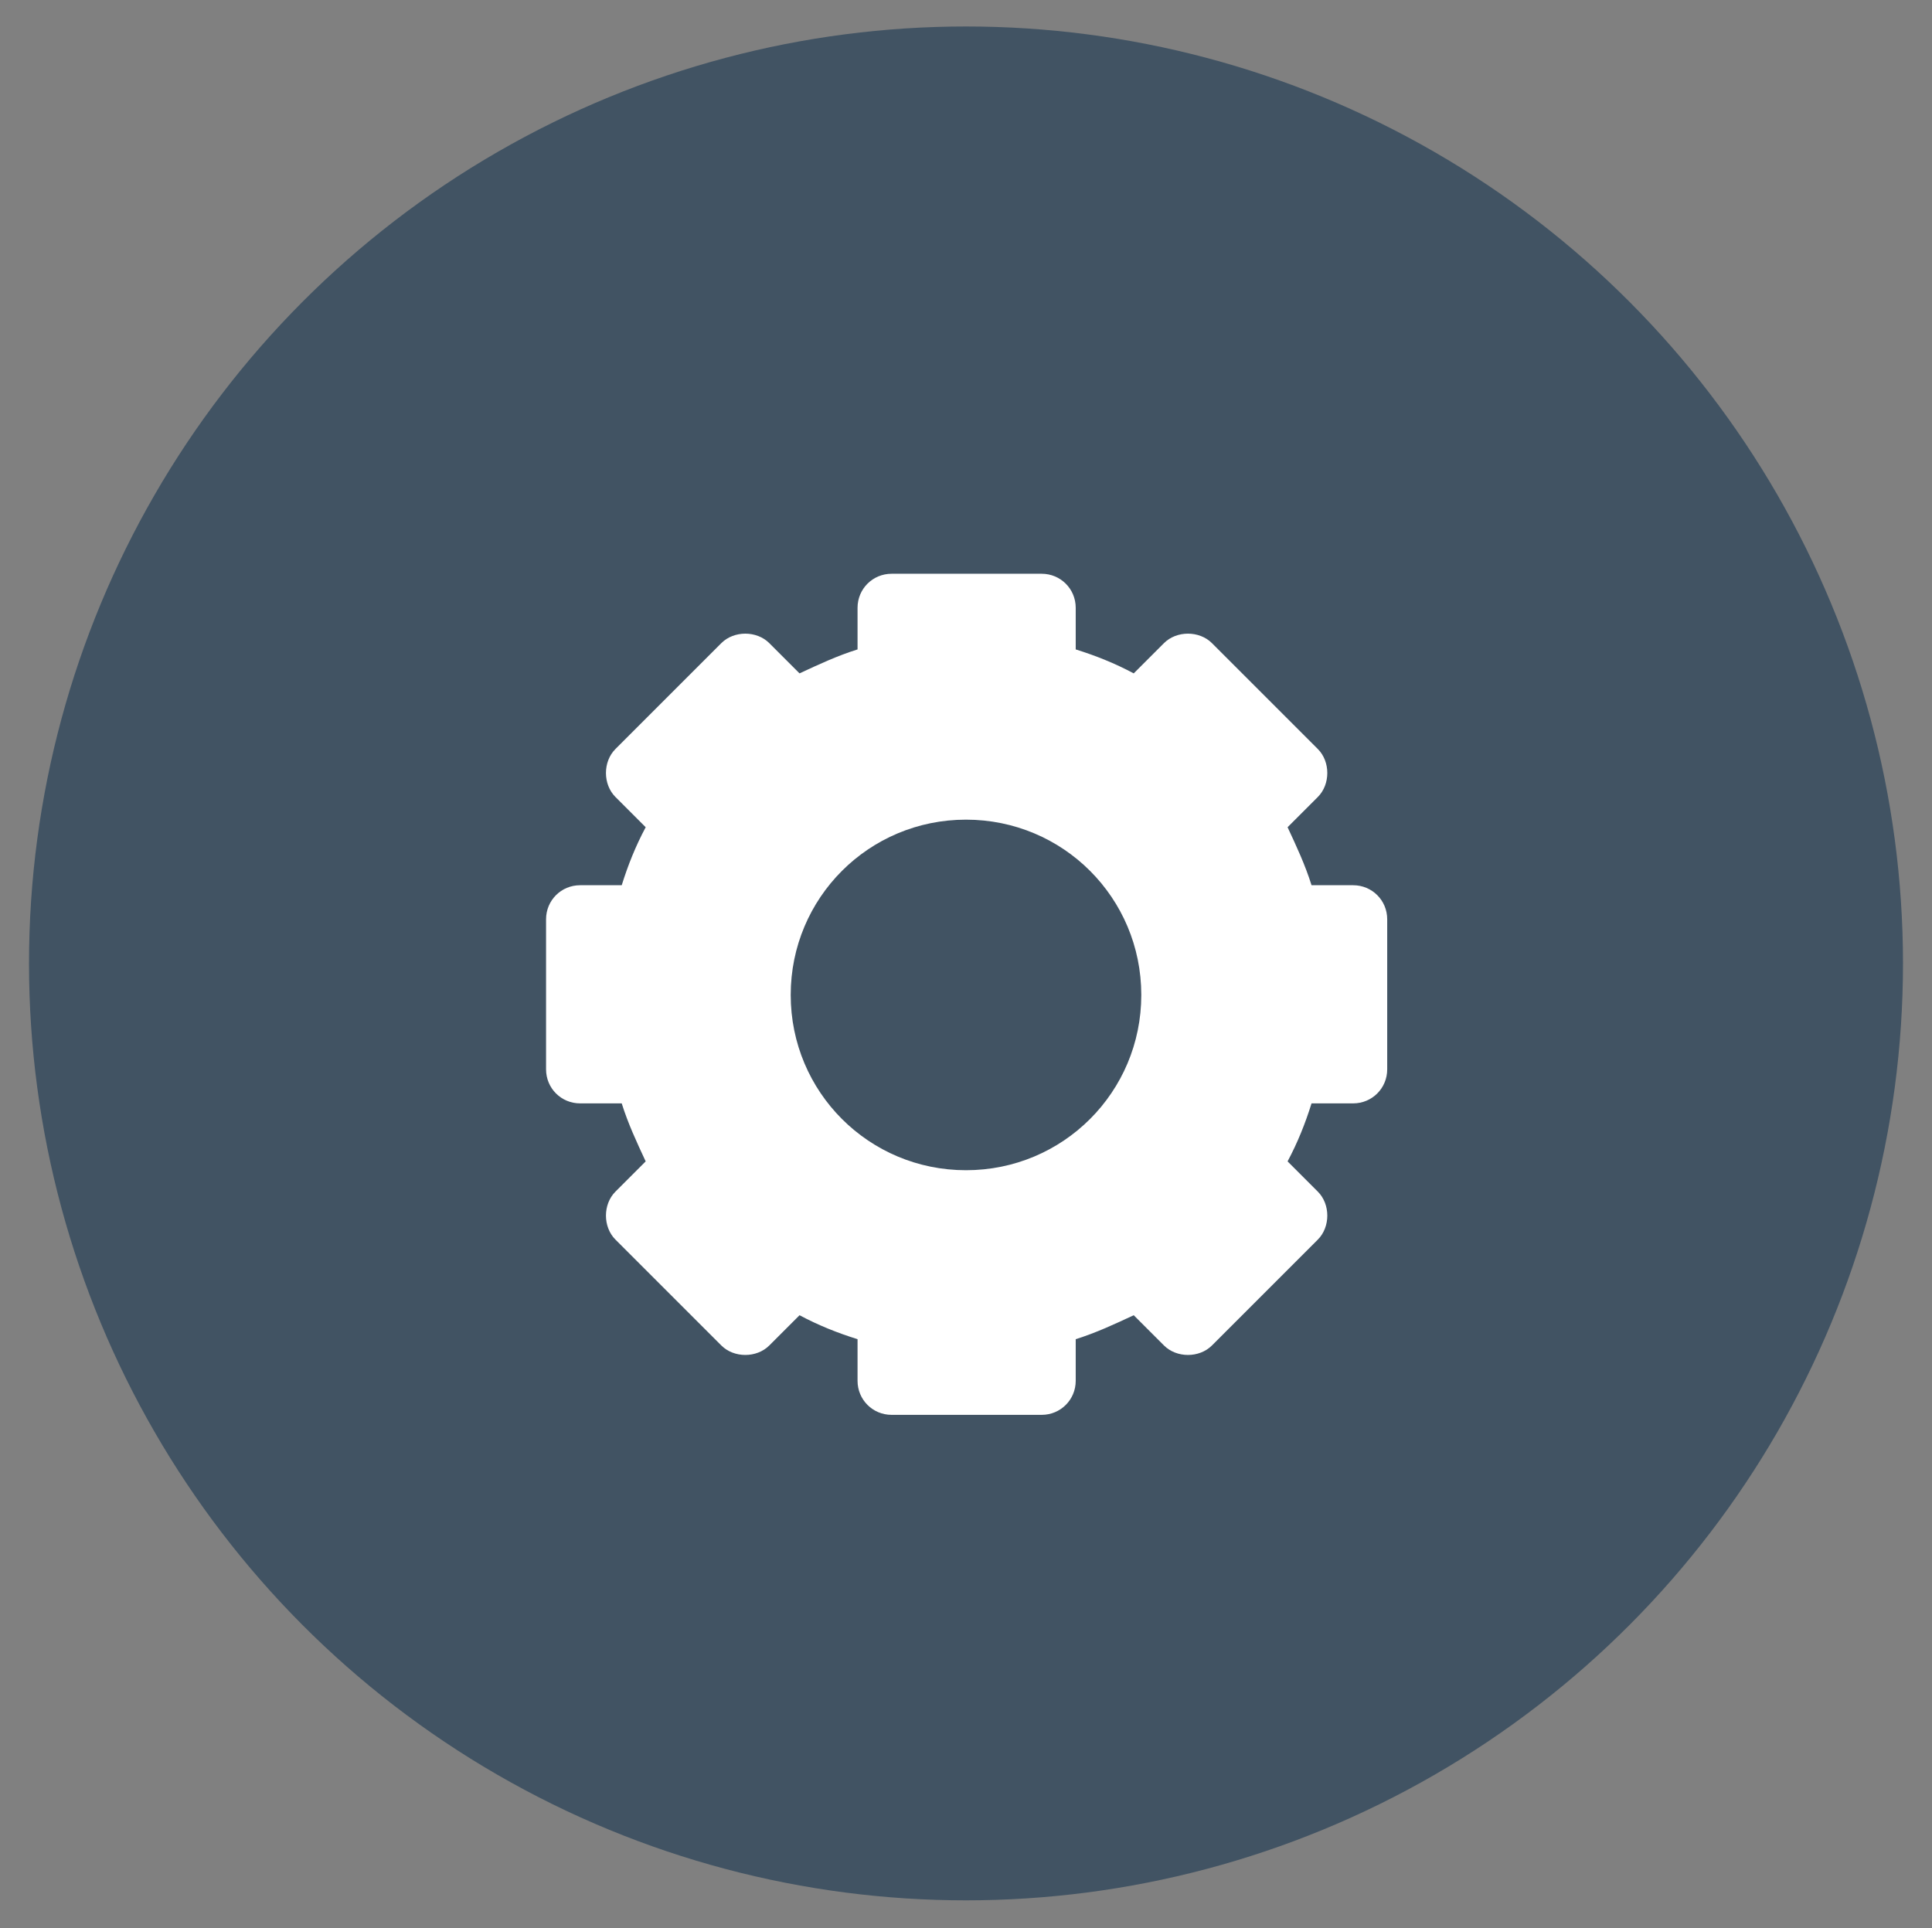
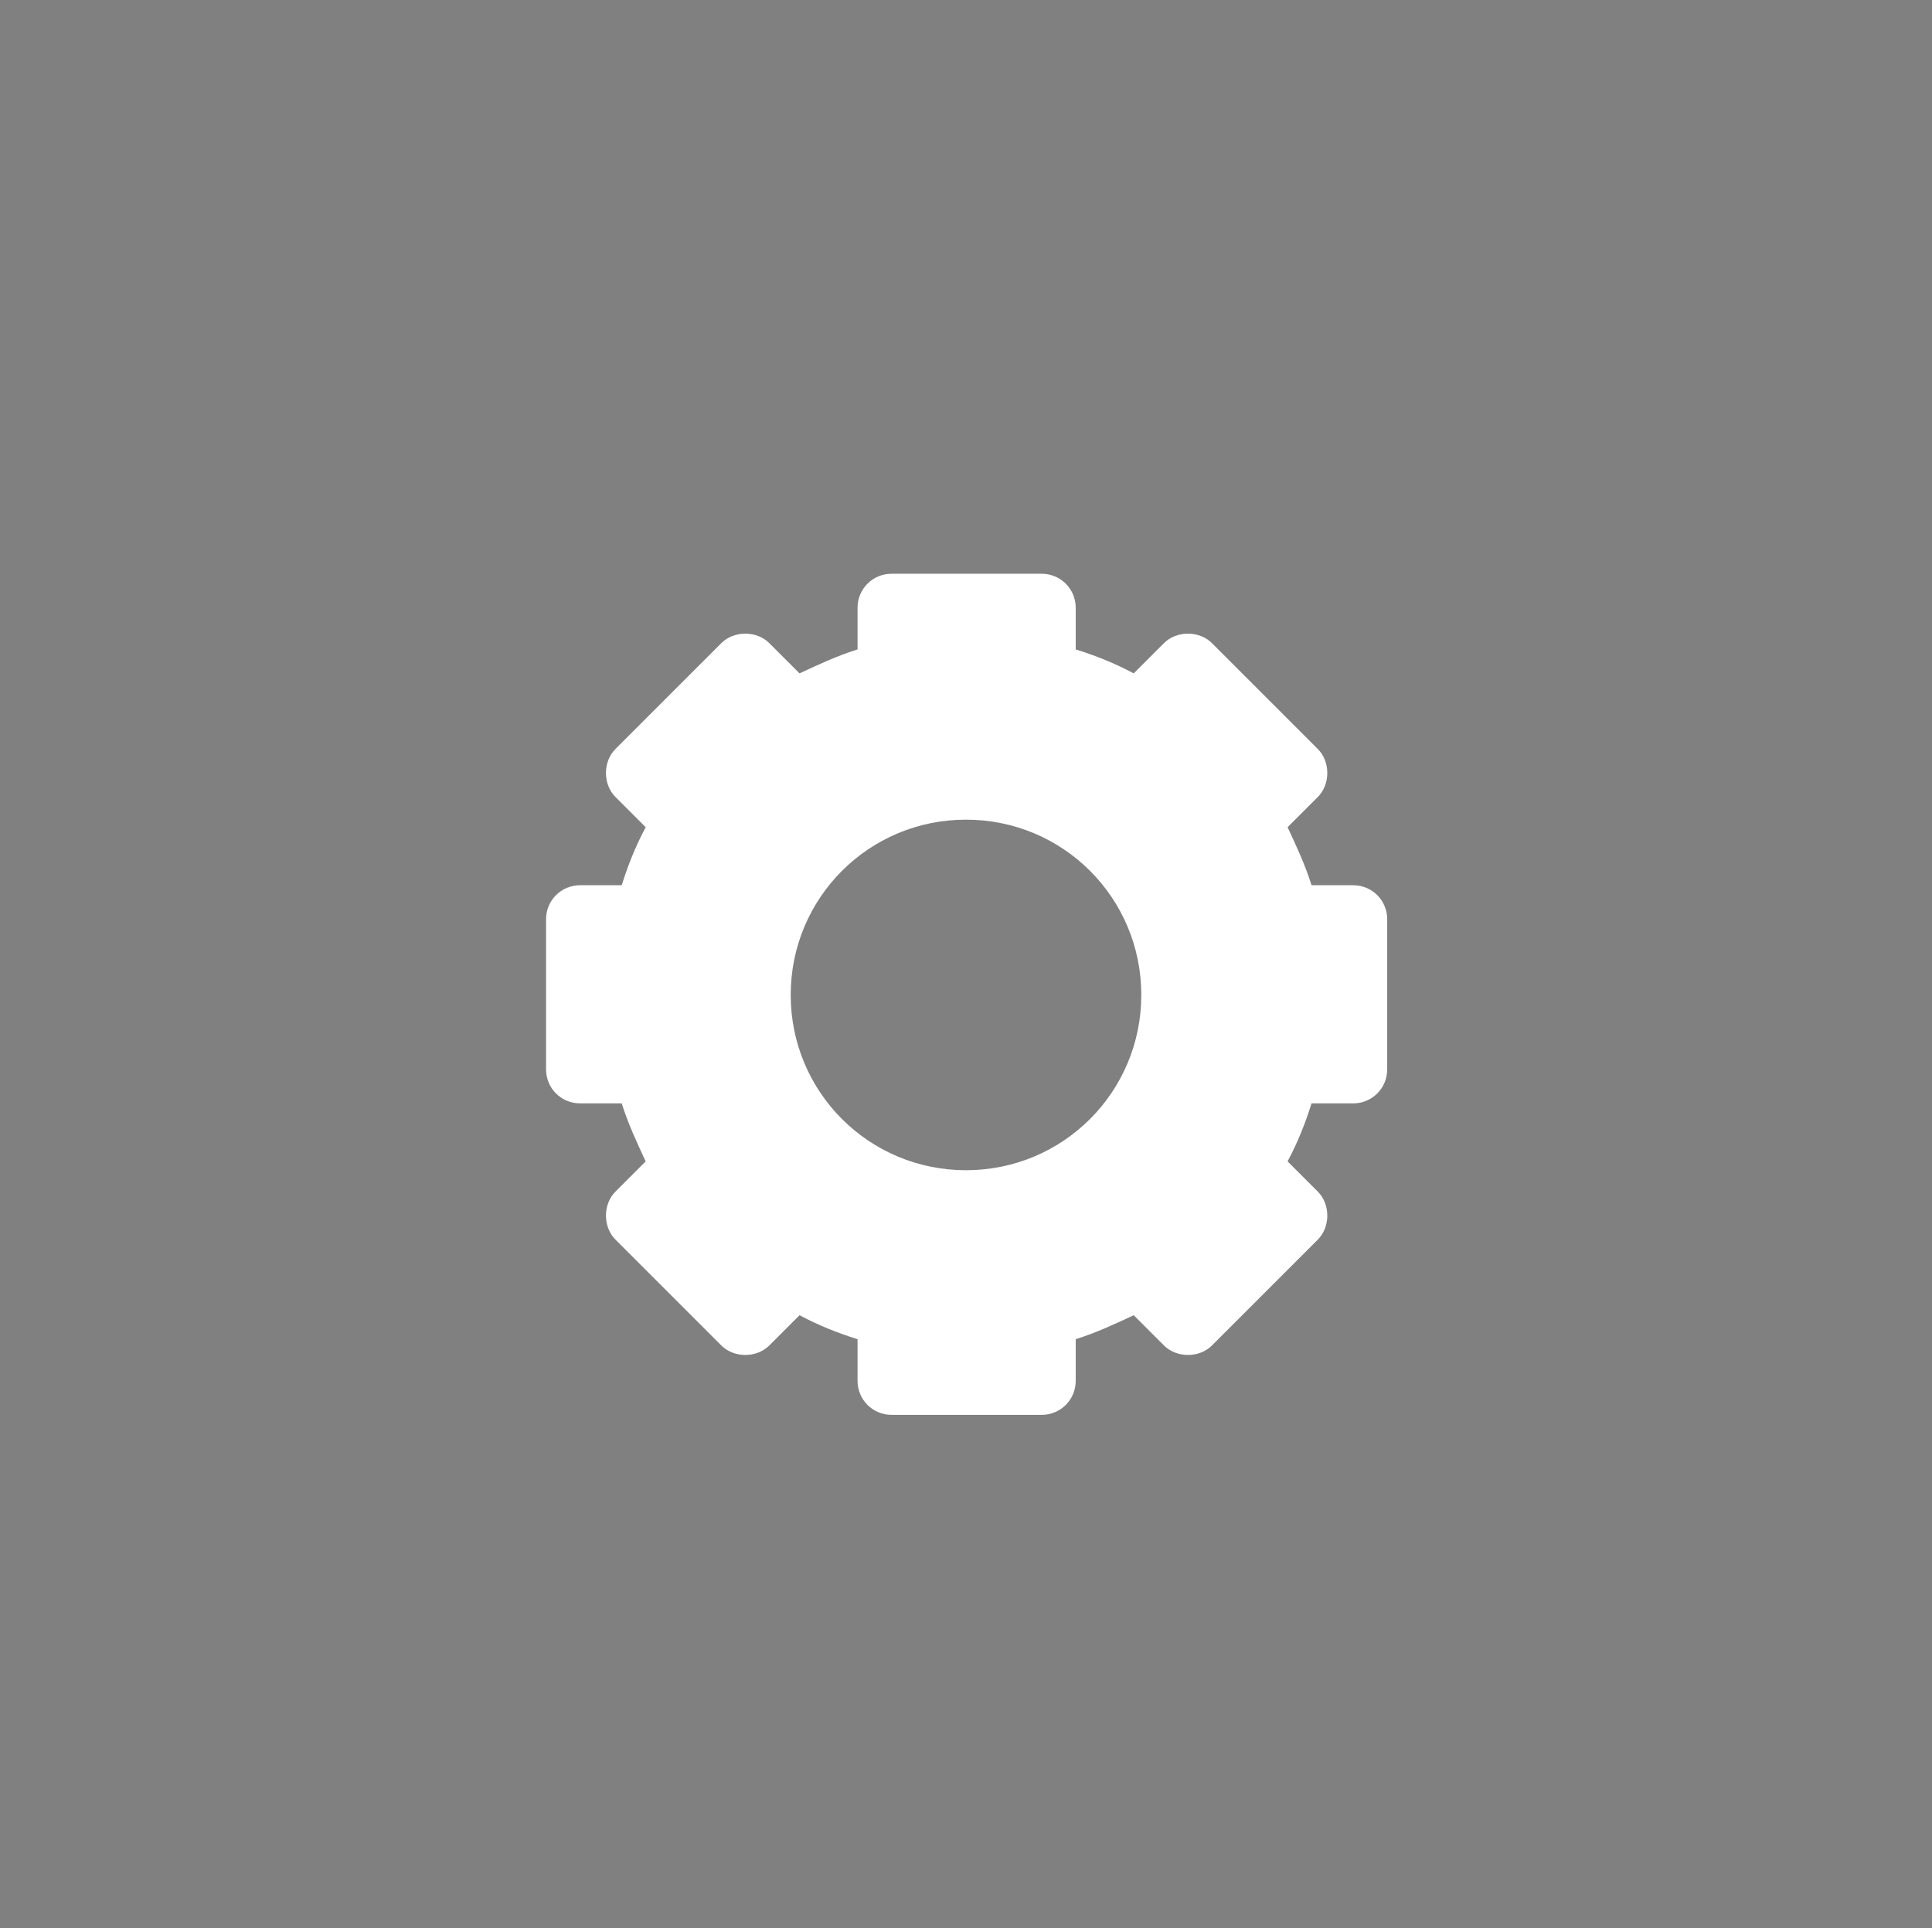
<svg xmlns="http://www.w3.org/2000/svg" id="Layer_1" viewBox="0 0 15.32 15.29">
  <rect x="0" y="0" width="15.32" height="15.29" fill="#808080" stroke="none" />
  <defs>
    <style>.cls-1{fill:#fff;}.cls-2{fill:#415363;}</style>
  </defs>
-   <circle class="cls-2" cx="7.66" cy="7.64" r="7.43" />
  <path class="cls-1" d="M10.73,7.02h-.33c-.05-.16-.12-.31-.19-.46l.24-.24c.1-.1,.1-.28,0-.38l-.84-.84c-.1-.1-.28-.1-.38,0l-.24,.24c-.15-.08-.3-.14-.46-.19v-.33c0-.15-.12-.27-.27-.27h-1.19c-.15,0-.27,.12-.27,.27v.33c-.16,.05-.31,.12-.46,.19l-.24-.24c-.1-.1-.28-.1-.38,0l-.84,.84c-.1,.1-.1,.28,0,.38l.24,.24c-.08,.15-.14,.3-.19,.46h-.33c-.15,0-.27,.12-.27,.27v1.19c0,.15,.12,.27,.27,.27h.33c.05,.16,.12,.31,.19,.46l-.24,.24c-.1,.1-.1,.28,0,.38l.84,.84c.1,.1,.28,.1,.38,0l.24-.24c.15,.08,.3,.14,.46,.19v.33c0,.15,.12,.27,.27,.27h1.19c.15,0,.27-.12,.27-.27v-.33c.16-.05,.31-.12,.46-.19l.24,.24c.1,.1,.28,.1,.38,0l.84-.84c.1-.1,.1-.28,0-.38l-.24-.24c.08-.15,.14-.3,.19-.46h.33c.15,0,.27-.12,.27-.27v-1.19c0-.15-.12-.27-.27-.27Zm-3.07,2.26c-.77,0-1.39-.62-1.39-1.39s.62-1.39,1.39-1.39,1.39,.62,1.39,1.39-.62,1.39-1.39,1.39Z" />
</svg>